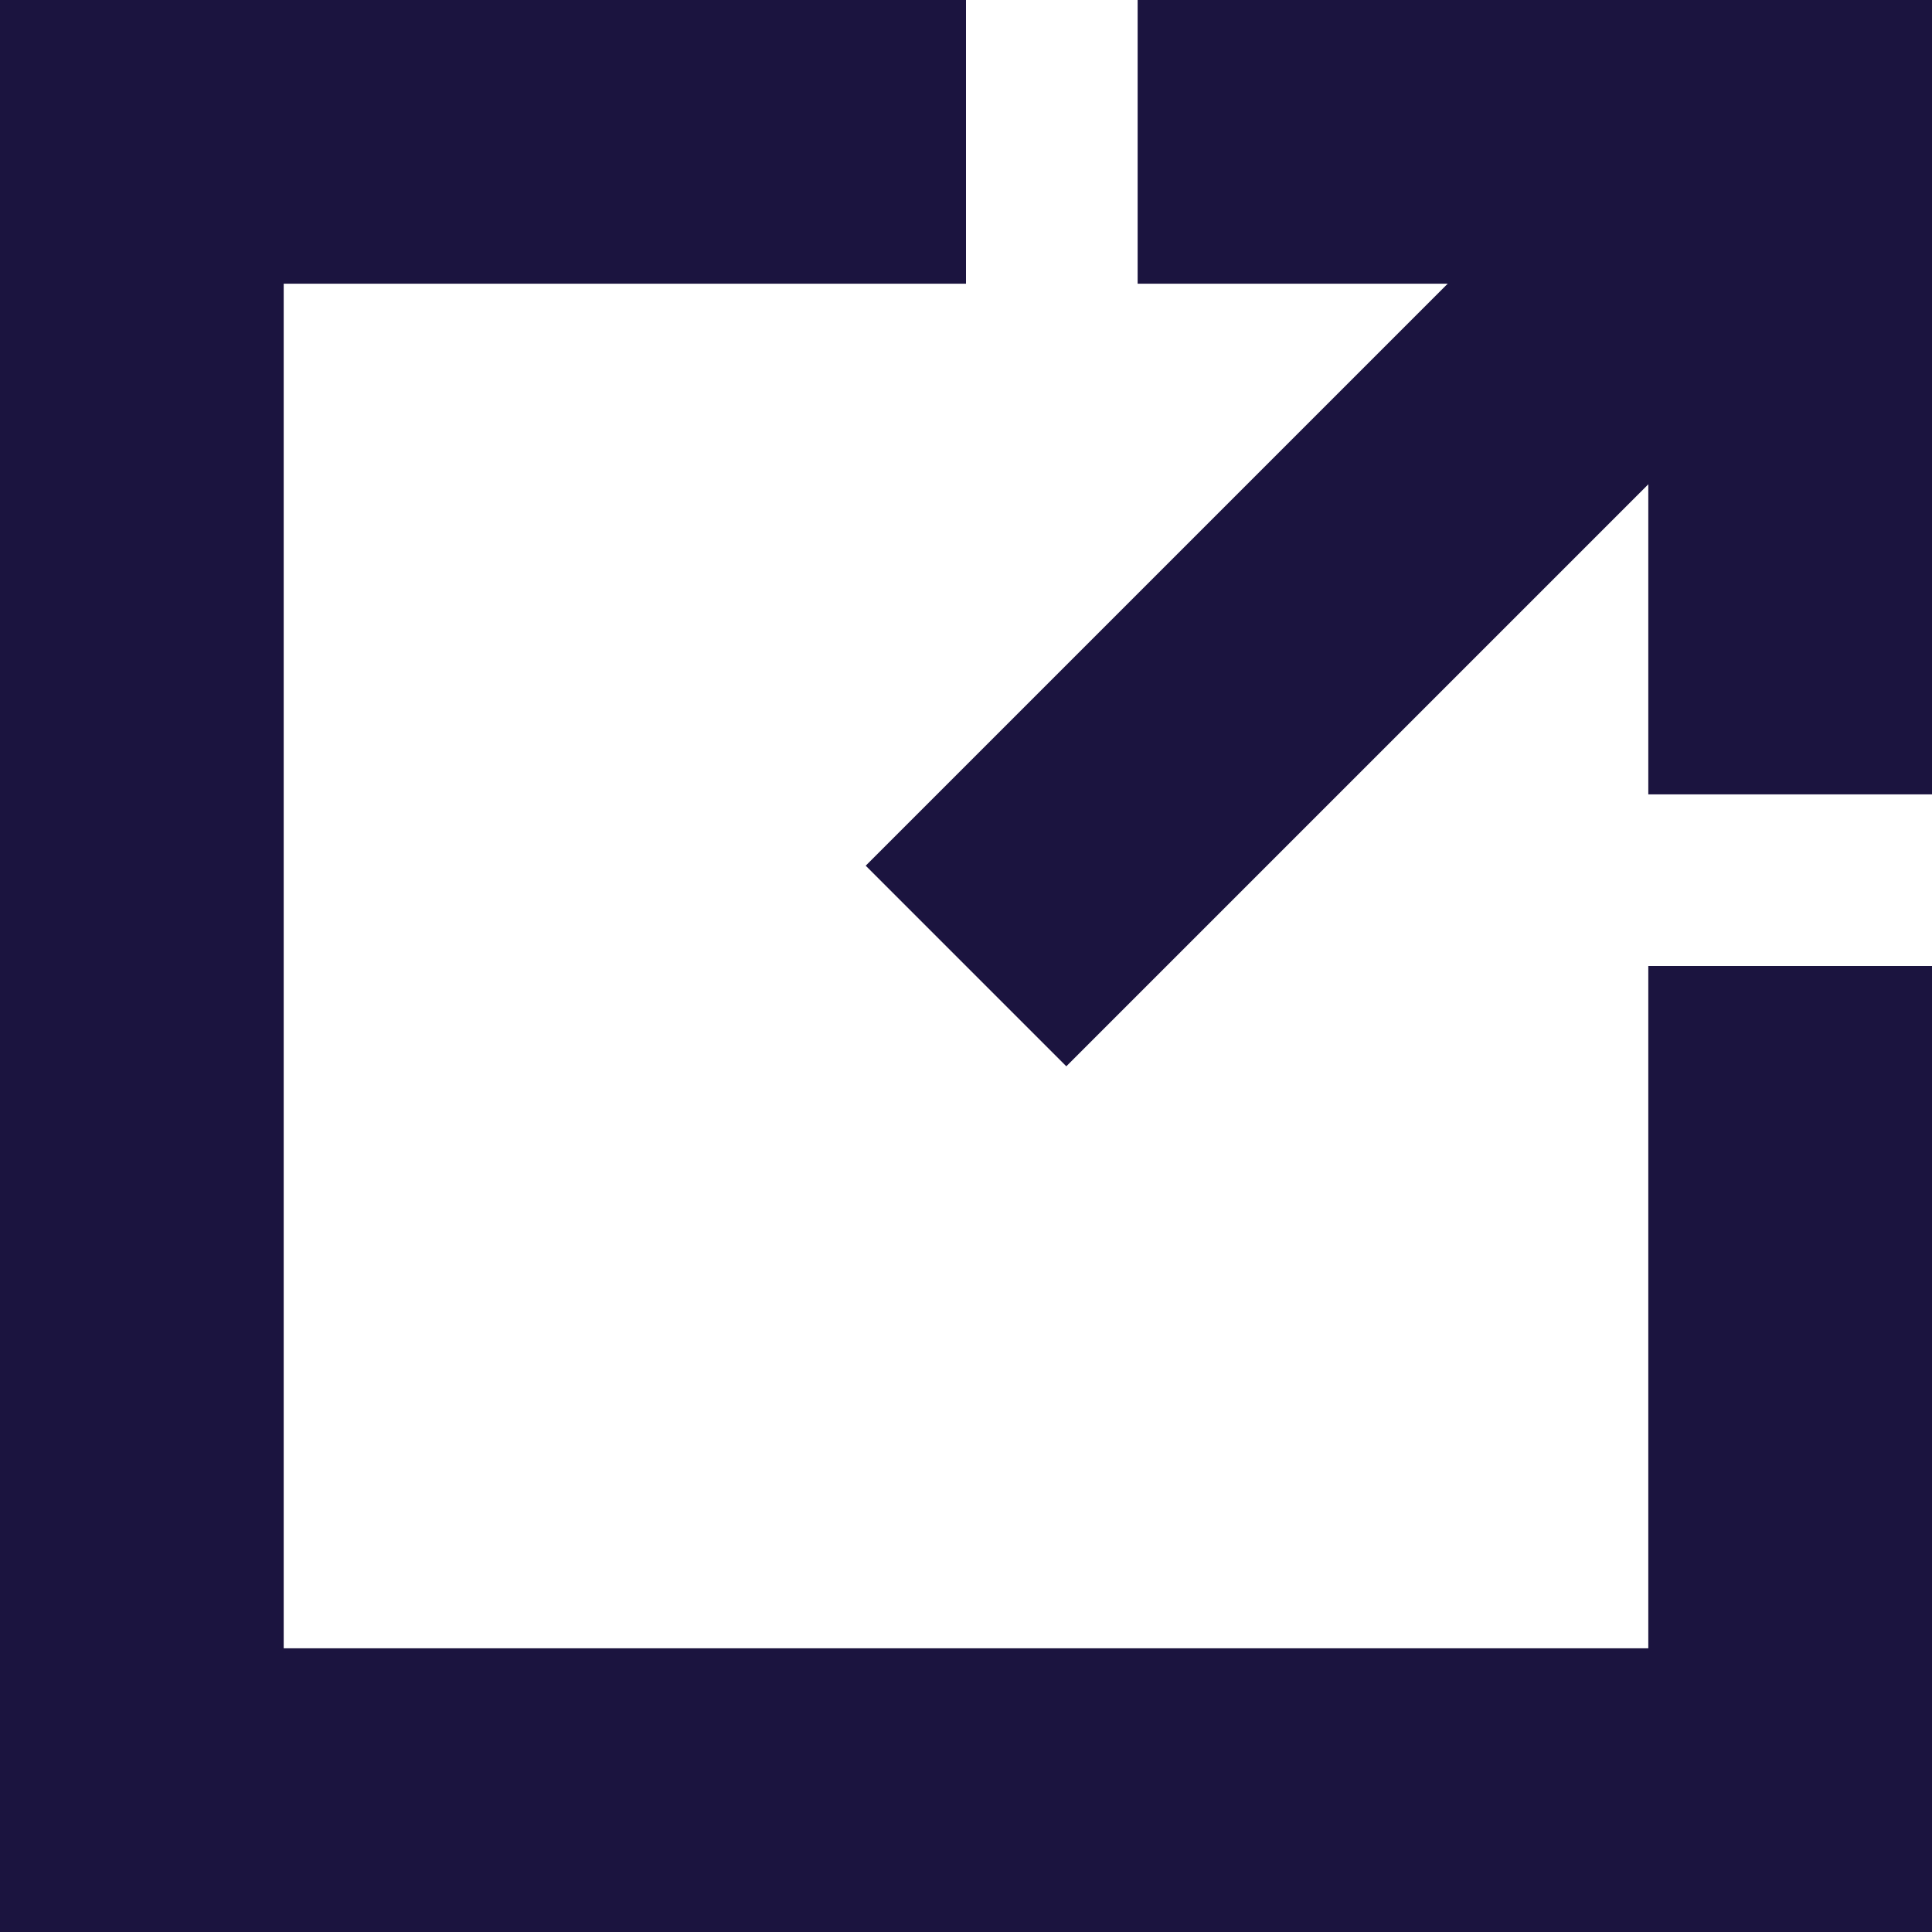
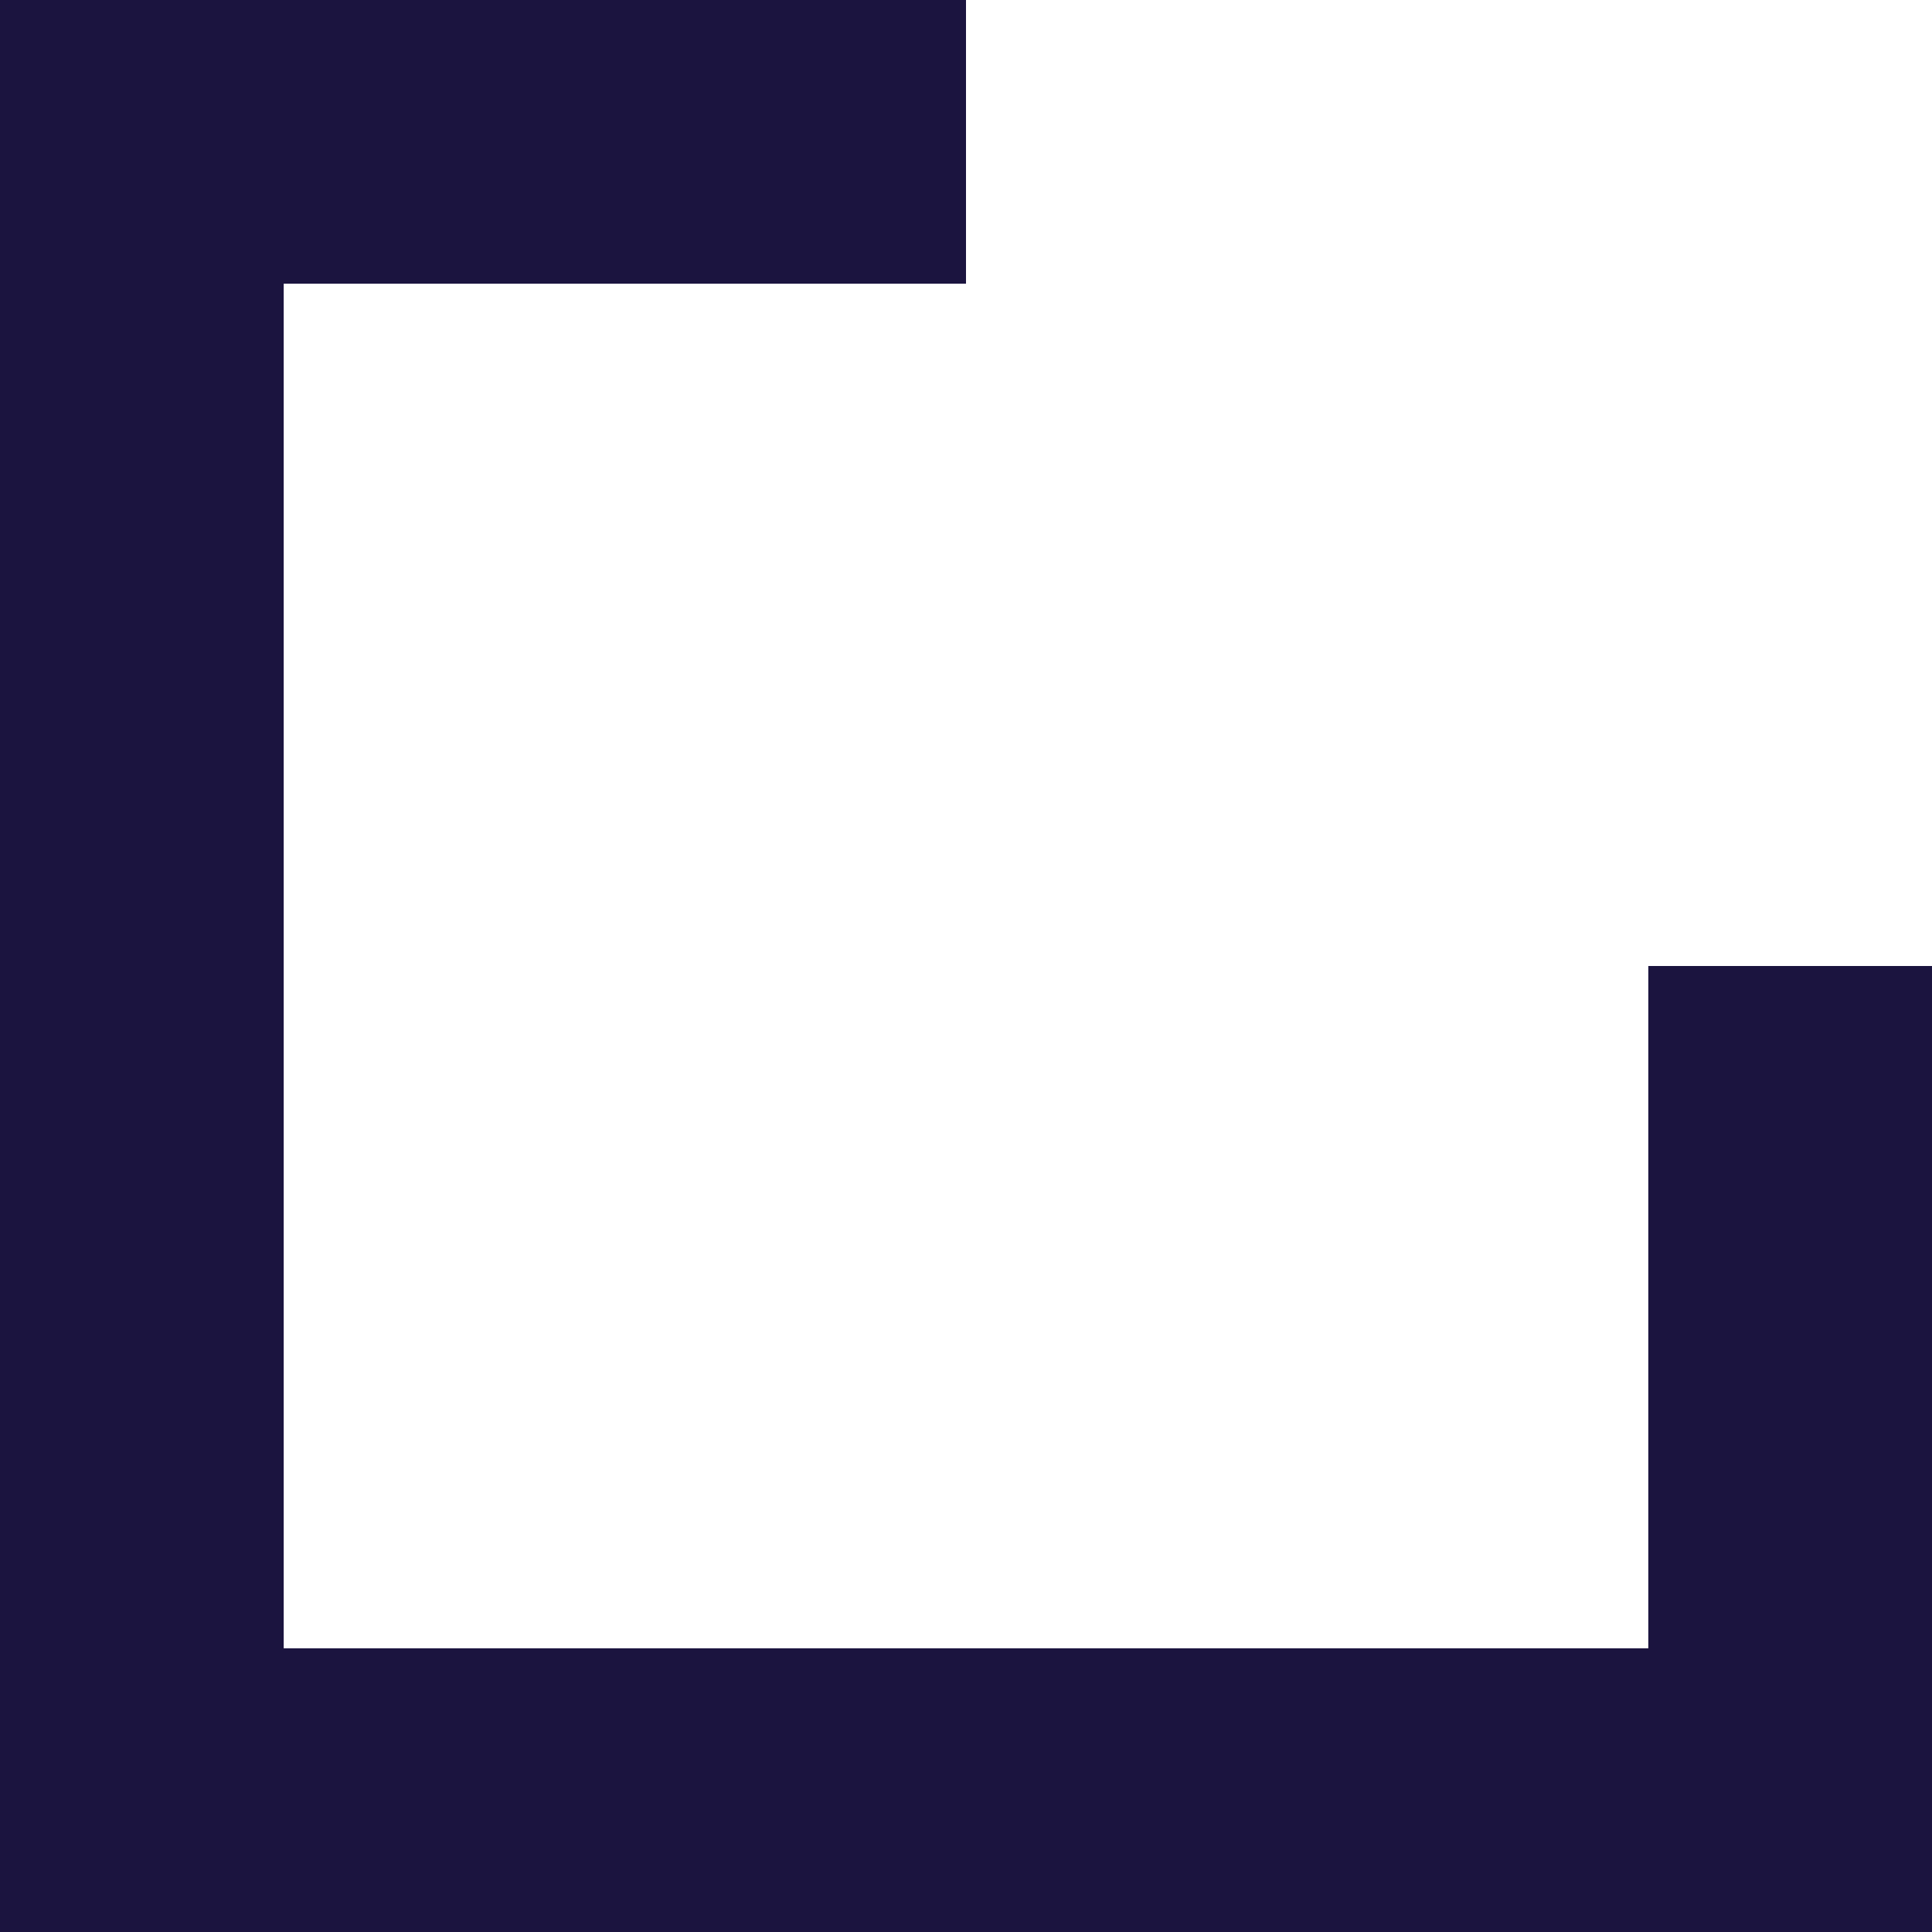
<svg xmlns="http://www.w3.org/2000/svg" viewBox="0 0 13.62 13.62">
  <defs>
    <style>.cls-2{fill:none;stroke:#1b143f;stroke-miterlimit:10;stroke-width:2px}</style>
  </defs>
  <path d="M12.62 6.81v5.81H1V1h5.81" class="cls-2" />
-   <path d="M9.02 1h3.6m0 0v3.6" style="fill:none;stroke:#1b143f;stroke-miterlimit:10;stroke-width:2px;stroke-linecap:square" />
-   <path d="M12.62 1 6.81 6.81" class="cls-2" />
</svg>